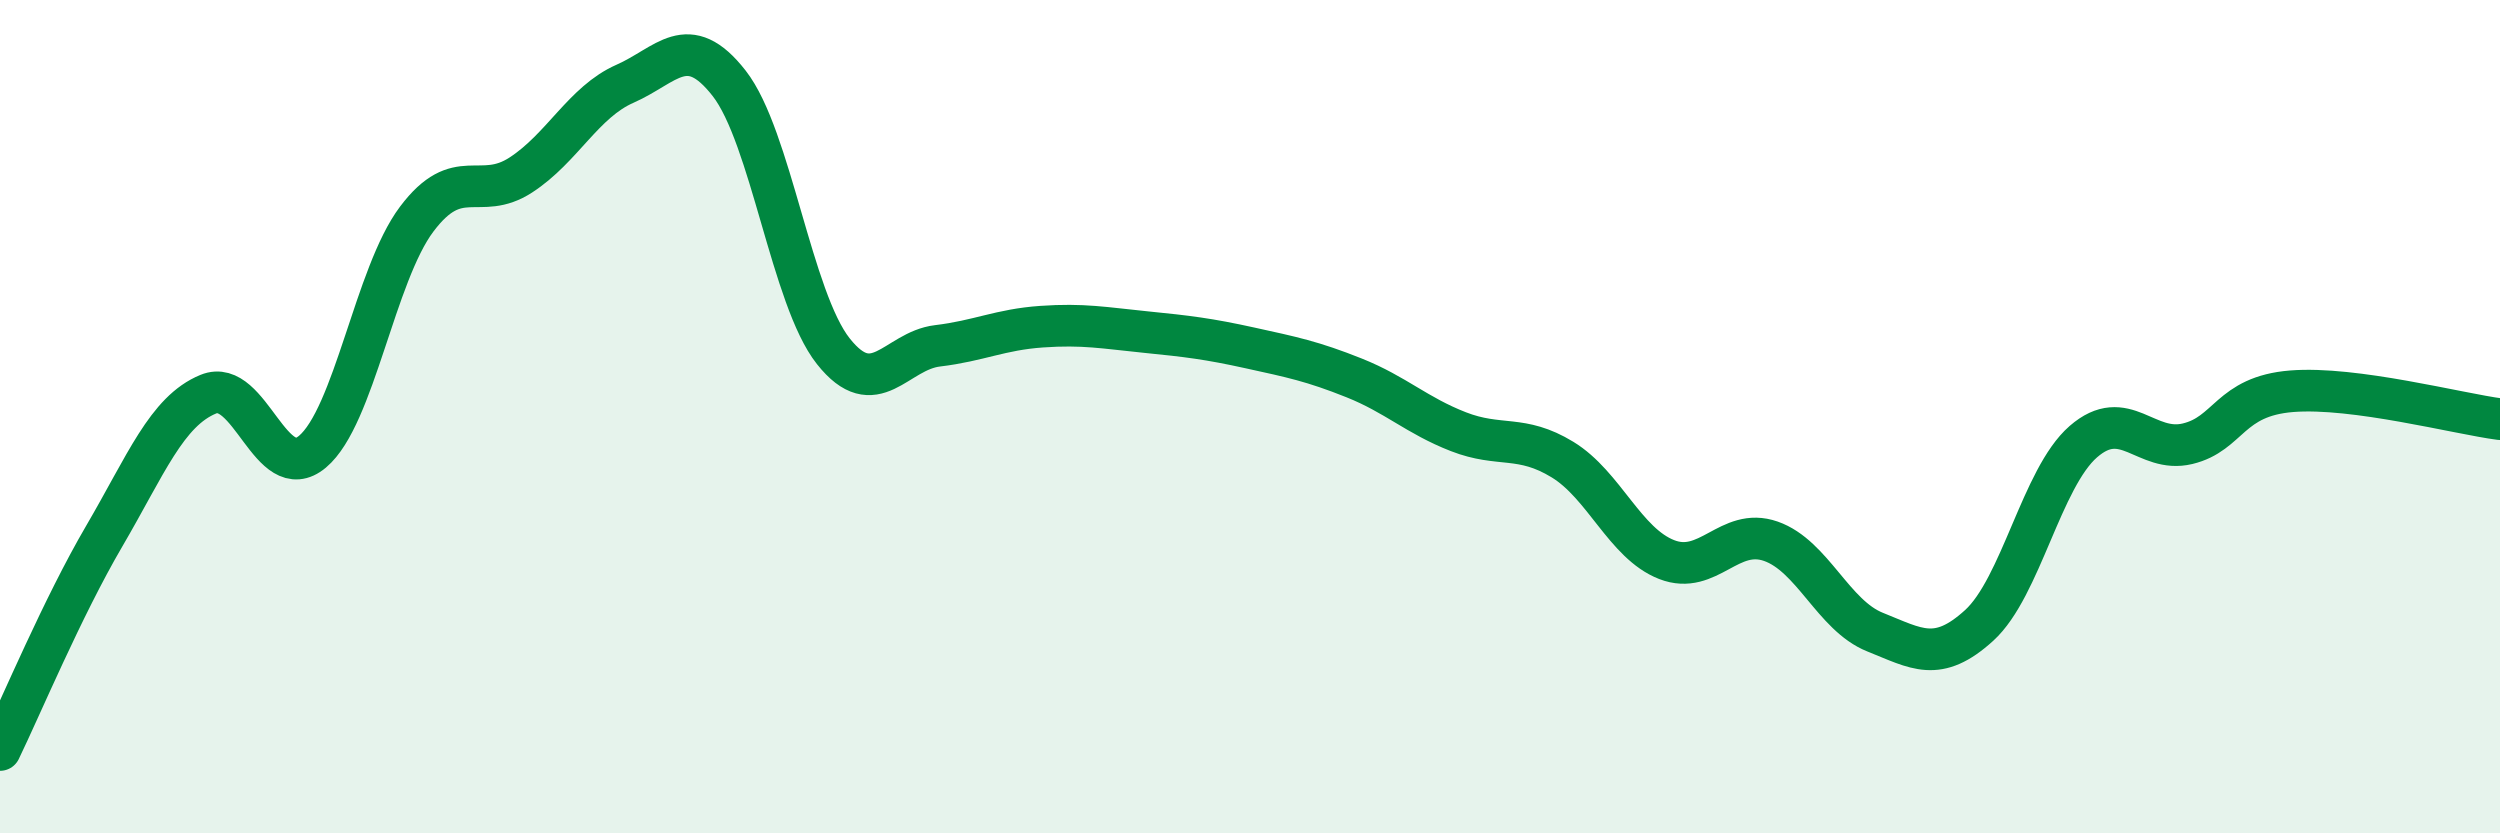
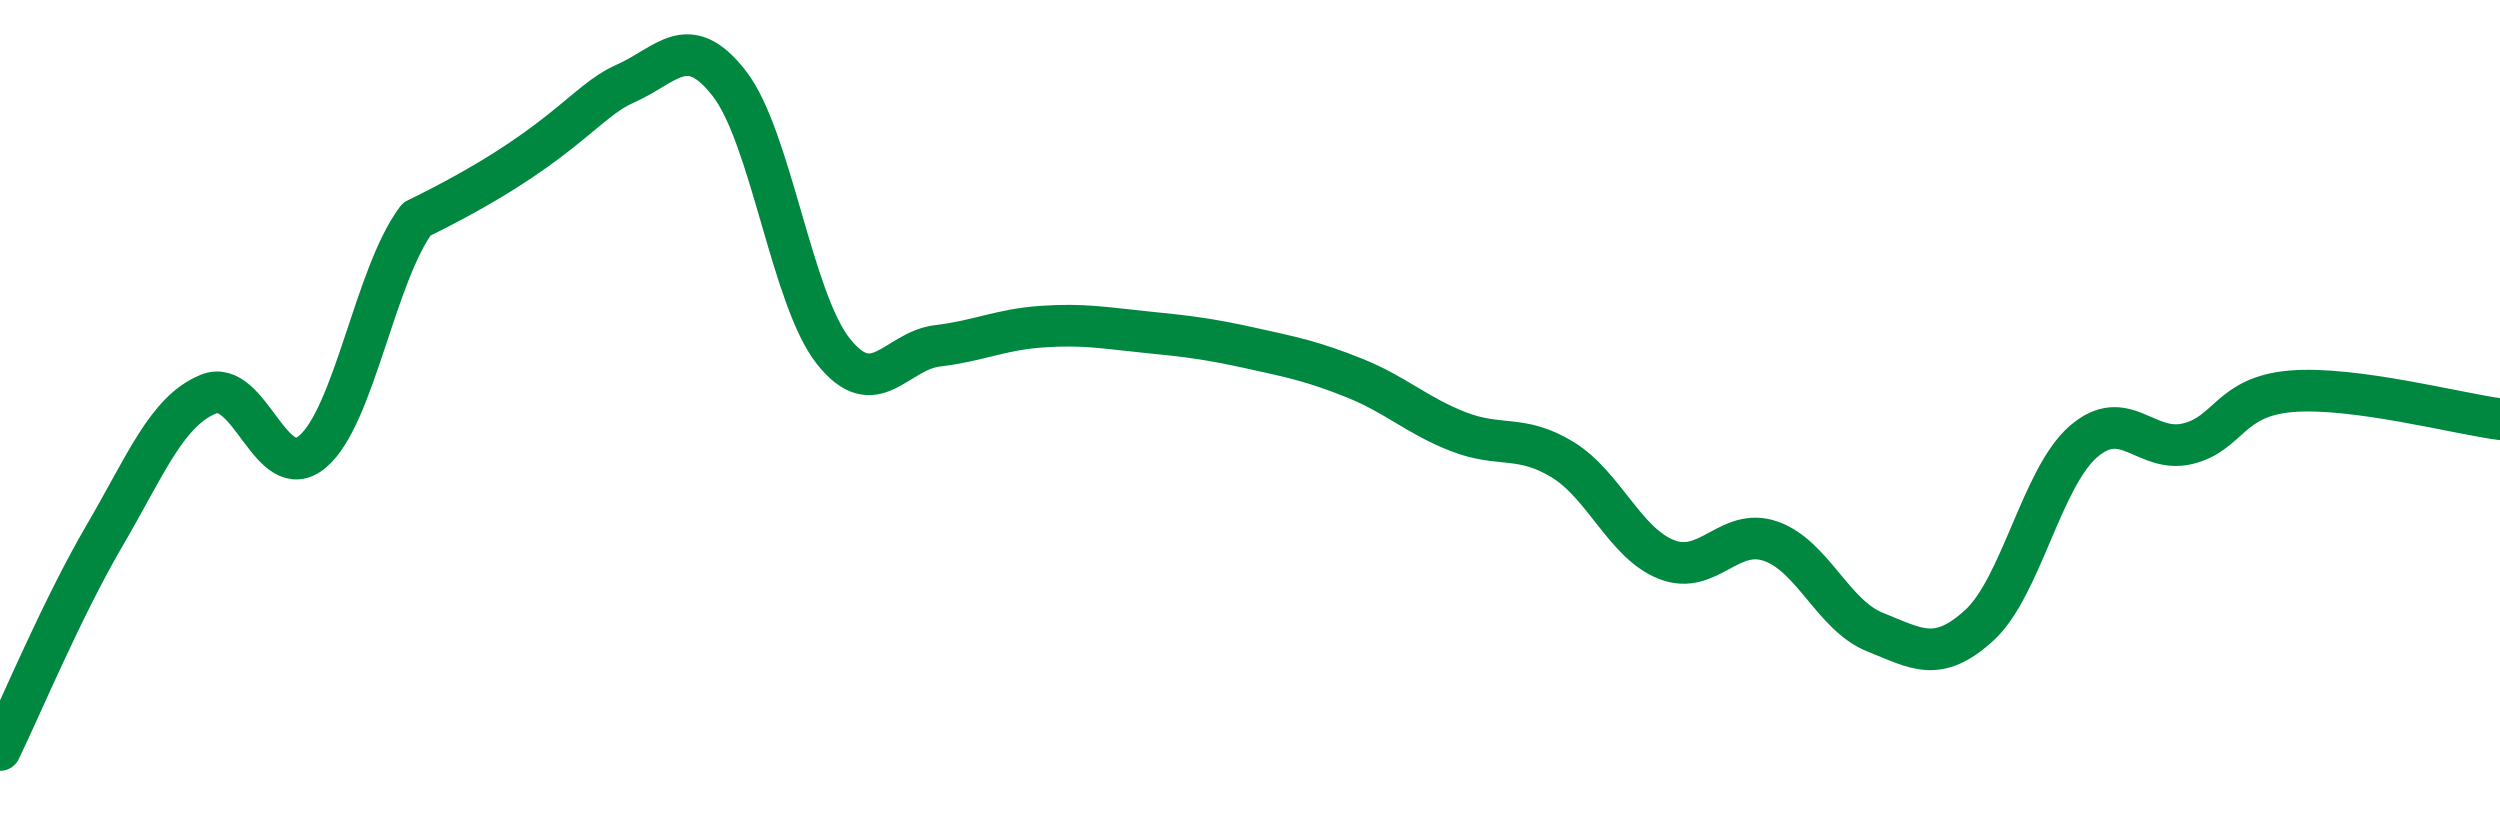
<svg xmlns="http://www.w3.org/2000/svg" width="60" height="20" viewBox="0 0 60 20">
-   <path d="M 0,18 C 0.5,16.97 1.5,14.58 2.5,12.87 C 3.5,11.16 4,9.87 5,9.46 C 6,9.05 6.5,11.68 7.5,10.84 C 8.5,10 9,6.59 10,5.26 C 11,3.93 11.5,4.85 12.5,4.2 C 13.5,3.55 14,2.45 15,2.01 C 16,1.57 16.5,0.72 17.5,2 C 18.5,3.28 19,7.17 20,8.43 C 21,9.69 21.5,8.42 22.5,8.3 C 23.5,8.18 24,7.91 25,7.84 C 26,7.77 26.5,7.87 27.5,7.97 C 28.5,8.07 29,8.13 30,8.35 C 31,8.57 31.5,8.67 32.5,9.07 C 33.5,9.47 34,9.97 35,10.36 C 36,10.75 36.5,10.42 37.5,11.03 C 38.5,11.64 39,13.04 40,13.43 C 41,13.82 41.5,12.64 42.5,12.99 C 43.5,13.34 44,14.77 45,15.17 C 46,15.57 46.5,15.92 47.5,15.01 C 48.5,14.1 49,11.47 50,10.6 C 51,9.73 51.5,10.89 52.5,10.65 C 53.5,10.41 53.5,9.51 55,9.39 C 56.5,9.27 59,9.93 60,10.06L60 20L0 20Z" fill="#008740" opacity="0.1" stroke-linecap="round" stroke-linejoin="round" />
-   <path d="M 0,18 C 0.5,16.97 1.5,14.58 2.5,12.87 C 3.5,11.16 4,9.87 5,9.46 C 6,9.05 6.5,11.68 7.5,10.84 C 8.5,10 9,6.59 10,5.26 C 11,3.93 11.5,4.85 12.5,4.2 C 13.5,3.55 14,2.45 15,2.01 C 16,1.57 16.5,0.72 17.5,2 C 18.5,3.28 19,7.17 20,8.43 C 21,9.69 21.5,8.42 22.5,8.3 C 23.5,8.18 24,7.91 25,7.84 C 26,7.77 26.5,7.87 27.5,7.97 C 28.5,8.07 29,8.13 30,8.35 C 31,8.57 31.5,8.67 32.5,9.07 C 33.5,9.47 34,9.97 35,10.36 C 36,10.75 36.5,10.42 37.5,11.03 C 38.5,11.64 39,13.04 40,13.43 C 41,13.82 41.5,12.64 42.5,12.99 C 43.5,13.34 44,14.77 45,15.17 C 46,15.57 46.5,15.92 47.5,15.01 C 48.5,14.1 49,11.47 50,10.6 C 51,9.73 51.5,10.89 52.5,10.65 C 53.5,10.41 53.5,9.51 55,9.39 C 56.5,9.27 59,9.93 60,10.06" stroke="#008740" stroke-width="1" fill="none" stroke-linecap="round" stroke-linejoin="round" />
+   <path d="M 0,18 C 0.5,16.97 1.5,14.58 2.5,12.87 C 3.5,11.16 4,9.87 5,9.46 C 6,9.05 6.5,11.68 7.5,10.84 C 8.5,10 9,6.59 10,5.26 C 13.5,3.55 14,2.45 15,2.01 C 16,1.57 16.5,0.72 17.5,2 C 18.5,3.28 19,7.17 20,8.43 C 21,9.69 21.5,8.42 22.5,8.3 C 23.5,8.18 24,7.91 25,7.84 C 26,7.77 26.5,7.87 27.5,7.97 C 28.5,8.07 29,8.13 30,8.35 C 31,8.57 31.5,8.67 32.5,9.07 C 33.5,9.47 34,9.97 35,10.36 C 36,10.75 36.5,10.42 37.5,11.03 C 38.5,11.64 39,13.04 40,13.43 C 41,13.82 41.5,12.64 42.5,12.99 C 43.5,13.34 44,14.77 45,15.17 C 46,15.57 46.5,15.92 47.5,15.01 C 48.5,14.1 49,11.47 50,10.6 C 51,9.73 51.5,10.89 52.5,10.65 C 53.5,10.41 53.5,9.51 55,9.39 C 56.5,9.27 59,9.93 60,10.06" stroke="#008740" stroke-width="1" fill="none" stroke-linecap="round" stroke-linejoin="round" />
</svg>